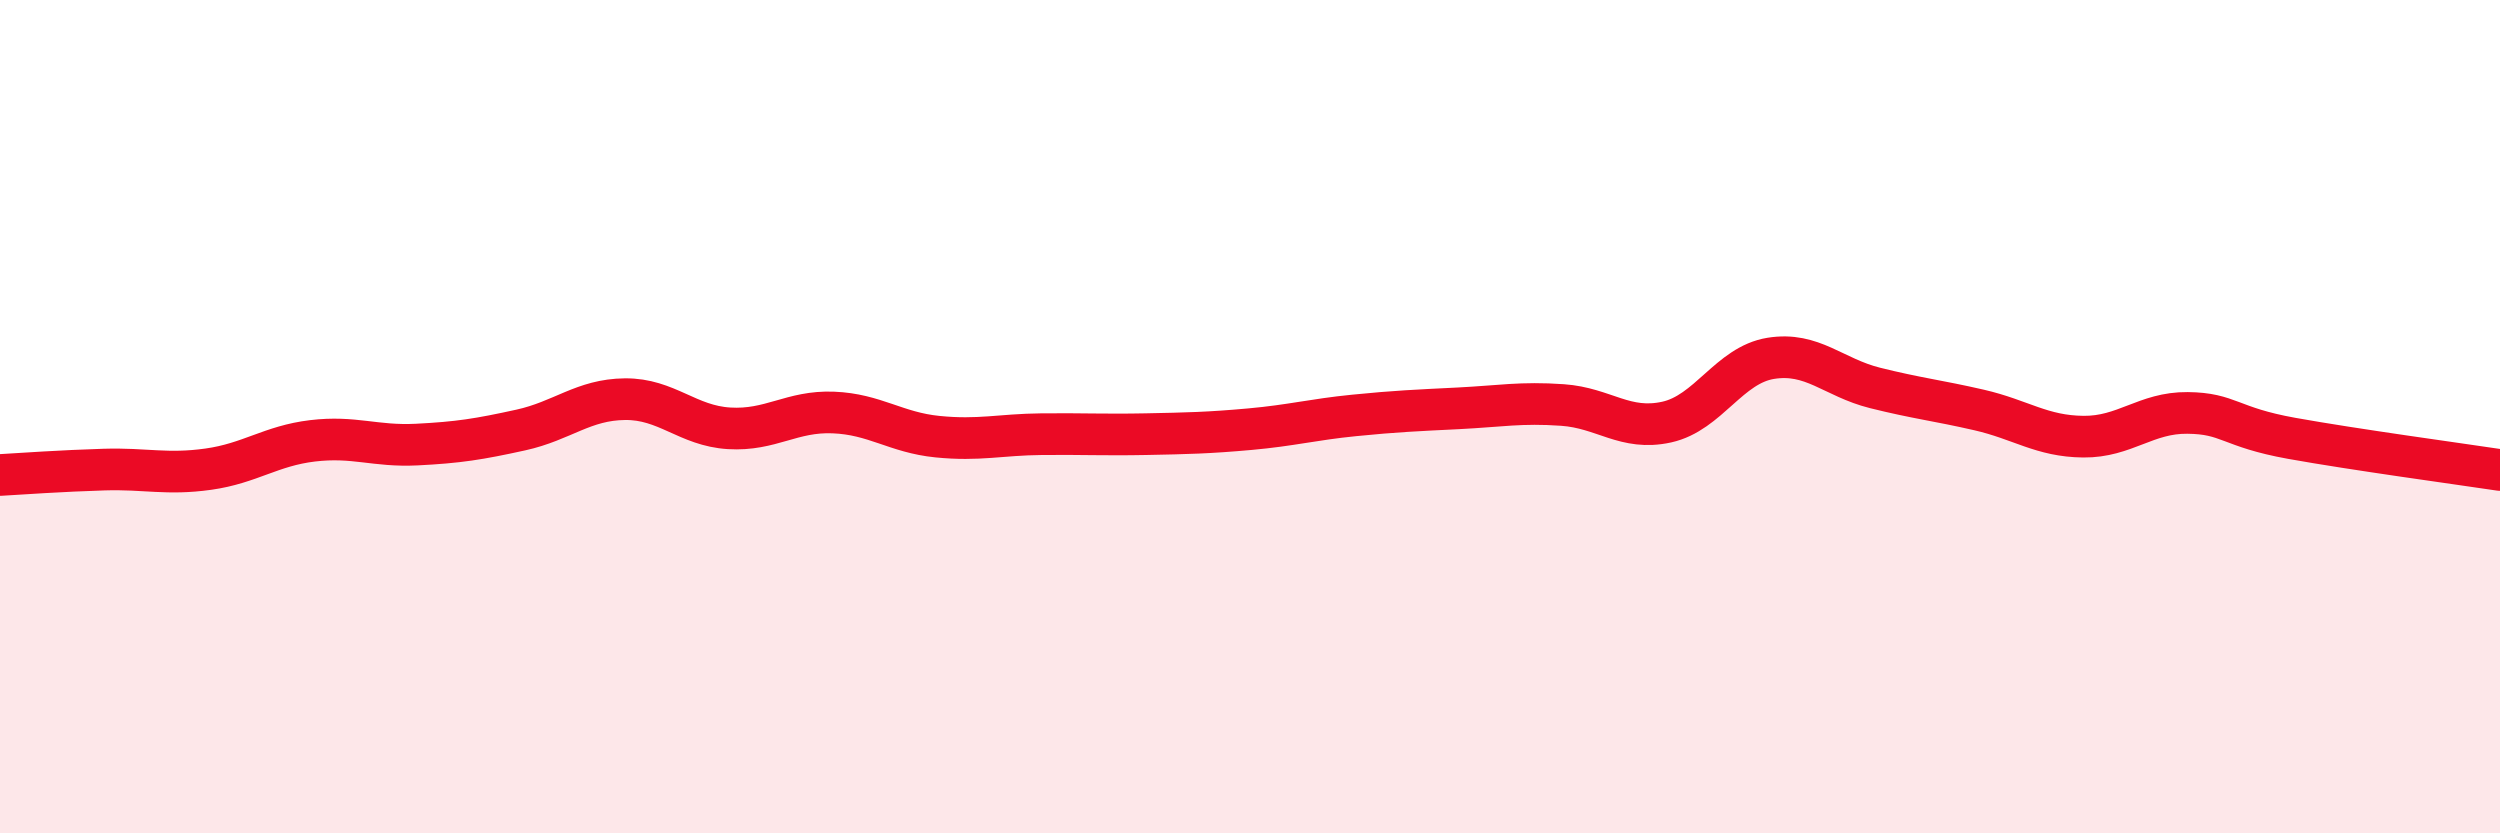
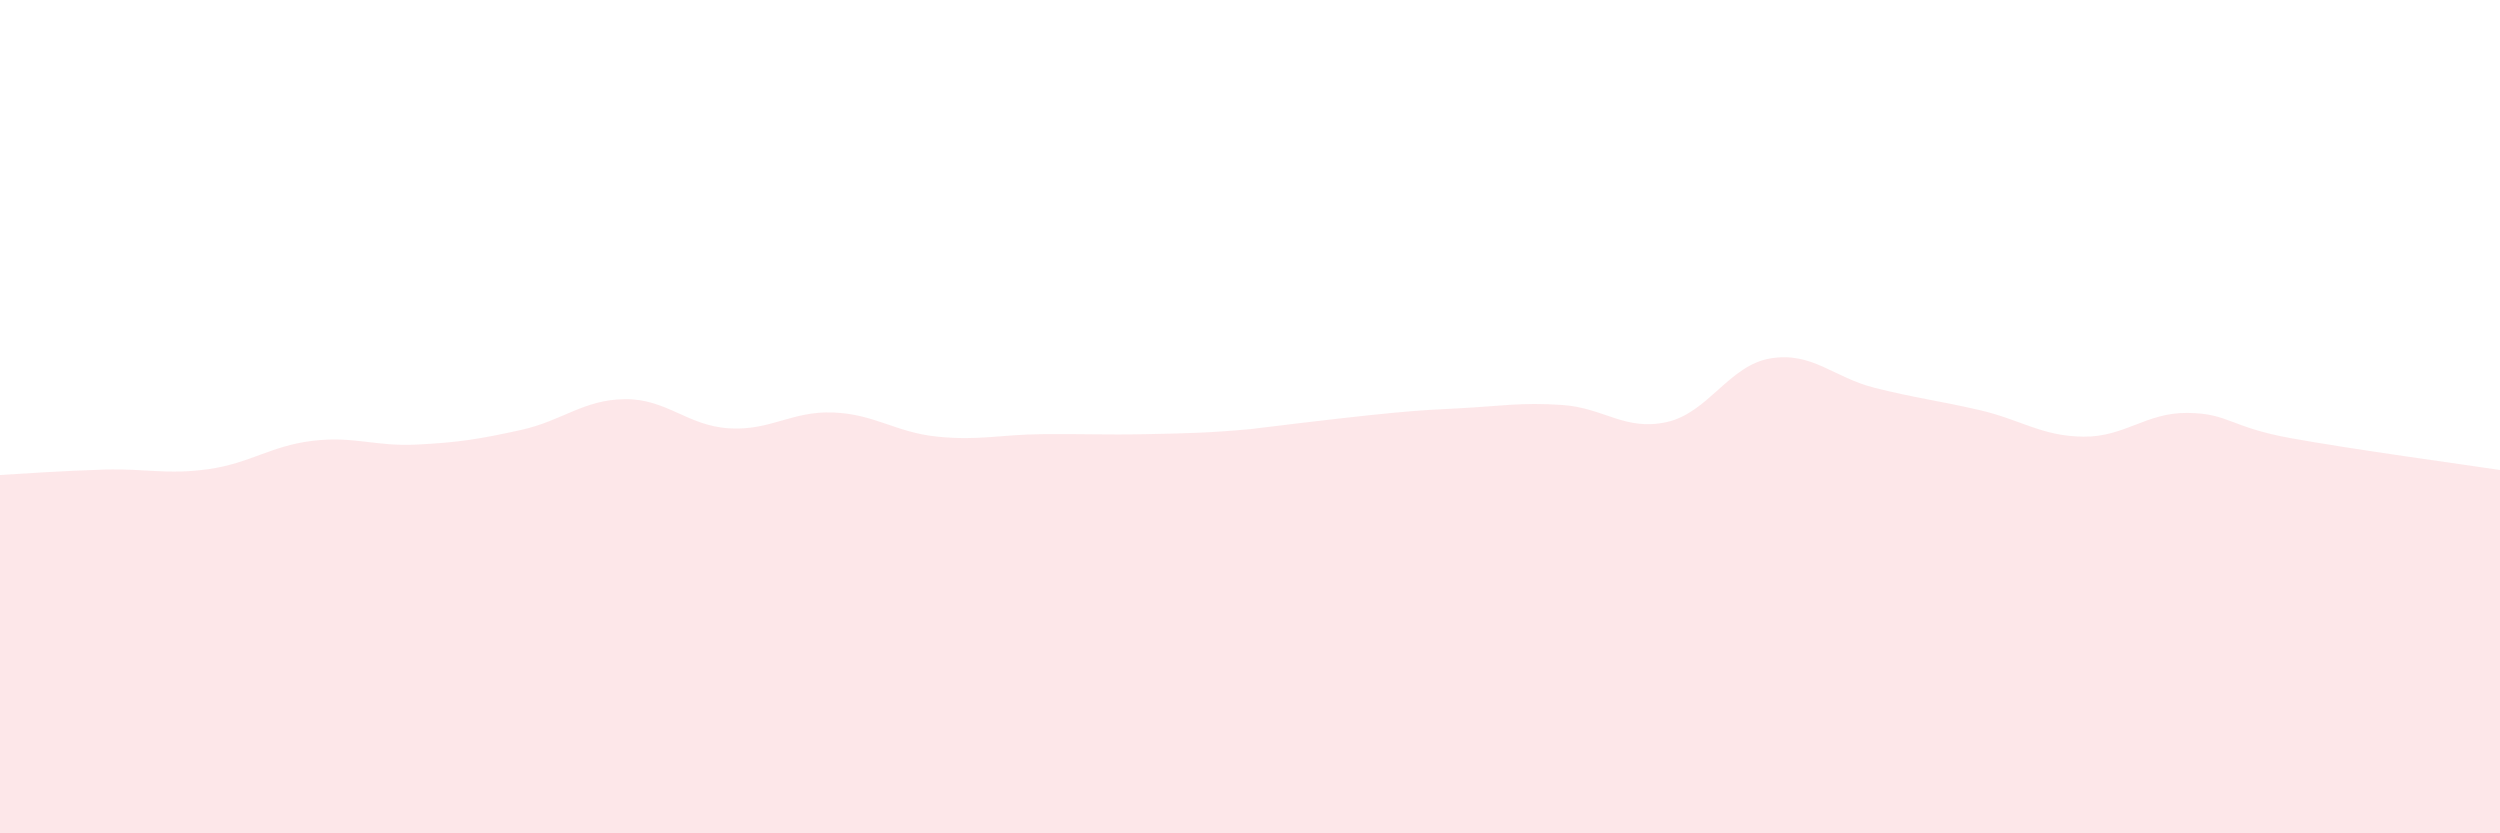
<svg xmlns="http://www.w3.org/2000/svg" width="60" height="20" viewBox="0 0 60 20">
-   <path d="M 0,11.4 C 0.5,11.37 1.5,11.3 2.5,11.27 C 3.5,11.24 4,11.4 5,11.26 C 6,11.12 6.5,10.7 7.5,10.58 C 8.5,10.46 9,10.72 10,10.67 C 11,10.62 11.5,10.54 12.5,10.32 C 13.5,10.1 14,9.59 15,9.58 C 16,9.57 16.5,10.22 17.5,10.28 C 18.5,10.34 19,9.86 20,9.9 C 21,9.94 21.5,10.38 22.5,10.48 C 23.5,10.58 24,10.43 25,10.42 C 26,10.41 26.5,10.44 27.5,10.42 C 28.5,10.4 29,10.39 30,10.3 C 31,10.21 31.5,10.07 32.5,9.97 C 33.5,9.87 34,9.85 35,9.8 C 36,9.75 36.5,9.65 37.5,9.72 C 38.5,9.79 39,10.35 40,10.13 C 41,9.91 41.5,8.76 42.5,8.6 C 43.5,8.44 44,9.06 45,9.31 C 46,9.56 46.5,9.61 47.5,9.84 C 48.5,10.07 49,10.47 50,10.48 C 51,10.49 51.5,9.9 52.5,9.91 C 53.5,9.92 53.5,10.25 55,10.52 C 56.5,10.79 59,11.13 60,11.28L60 20L0 20Z" fill="#EB0A25" opacity="0.1" stroke-linecap="round" stroke-linejoin="round" />
-   <path d="M 0,11.4 C 0.5,11.37 1.5,11.3 2.5,11.27 C 3.5,11.24 4,11.4 5,11.26 C 6,11.12 6.5,10.7 7.5,10.58 C 8.5,10.46 9,10.72 10,10.67 C 11,10.62 11.5,10.54 12.5,10.32 C 13.5,10.1 14,9.59 15,9.58 C 16,9.57 16.5,10.22 17.5,10.28 C 18.5,10.34 19,9.86 20,9.9 C 21,9.94 21.5,10.38 22.5,10.48 C 23.5,10.58 24,10.43 25,10.42 C 26,10.41 26.5,10.44 27.5,10.42 C 28.5,10.4 29,10.39 30,10.3 C 31,10.21 31.5,10.07 32.5,9.97 C 33.5,9.87 34,9.85 35,9.8 C 36,9.75 36.5,9.65 37.5,9.72 C 38.5,9.79 39,10.35 40,10.13 C 41,9.91 41.5,8.76 42.5,8.6 C 43.5,8.44 44,9.06 45,9.31 C 46,9.56 46.5,9.61 47.5,9.84 C 48.5,10.07 49,10.47 50,10.48 C 51,10.49 51.5,9.9 52.5,9.91 C 53.5,9.92 53.5,10.25 55,10.52 C 56.5,10.79 59,11.13 60,11.28" stroke="#EB0A25" stroke-width="1" fill="none" stroke-linecap="round" stroke-linejoin="round" />
+   <path d="M 0,11.4 C 0.5,11.37 1.5,11.3 2.5,11.27 C 3.5,11.24 4,11.4 5,11.26 C 6,11.12 6.5,10.7 7.5,10.58 C 8.5,10.46 9,10.72 10,10.67 C 11,10.62 11.5,10.54 12.5,10.32 C 13.5,10.1 14,9.59 15,9.58 C 16,9.57 16.5,10.22 17.5,10.28 C 18.5,10.34 19,9.86 20,9.9 C 21,9.94 21.5,10.38 22.5,10.48 C 23.5,10.58 24,10.43 25,10.42 C 26,10.41 26.5,10.44 27.5,10.42 C 28.5,10.4 29,10.39 30,10.3 C 33.5,9.87 34,9.85 35,9.8 C 36,9.75 36.5,9.65 37.5,9.72 C 38.5,9.79 39,10.35 40,10.13 C 41,9.91 41.5,8.76 42.5,8.6 C 43.5,8.44 44,9.06 45,9.31 C 46,9.56 46.5,9.61 47.5,9.84 C 48.5,10.07 49,10.47 50,10.48 C 51,10.49 51.5,9.9 52.5,9.91 C 53.5,9.92 53.5,10.25 55,10.52 C 56.5,10.79 59,11.13 60,11.28L60 20L0 20Z" fill="#EB0A25" opacity="0.1" stroke-linecap="round" stroke-linejoin="round" />
</svg>